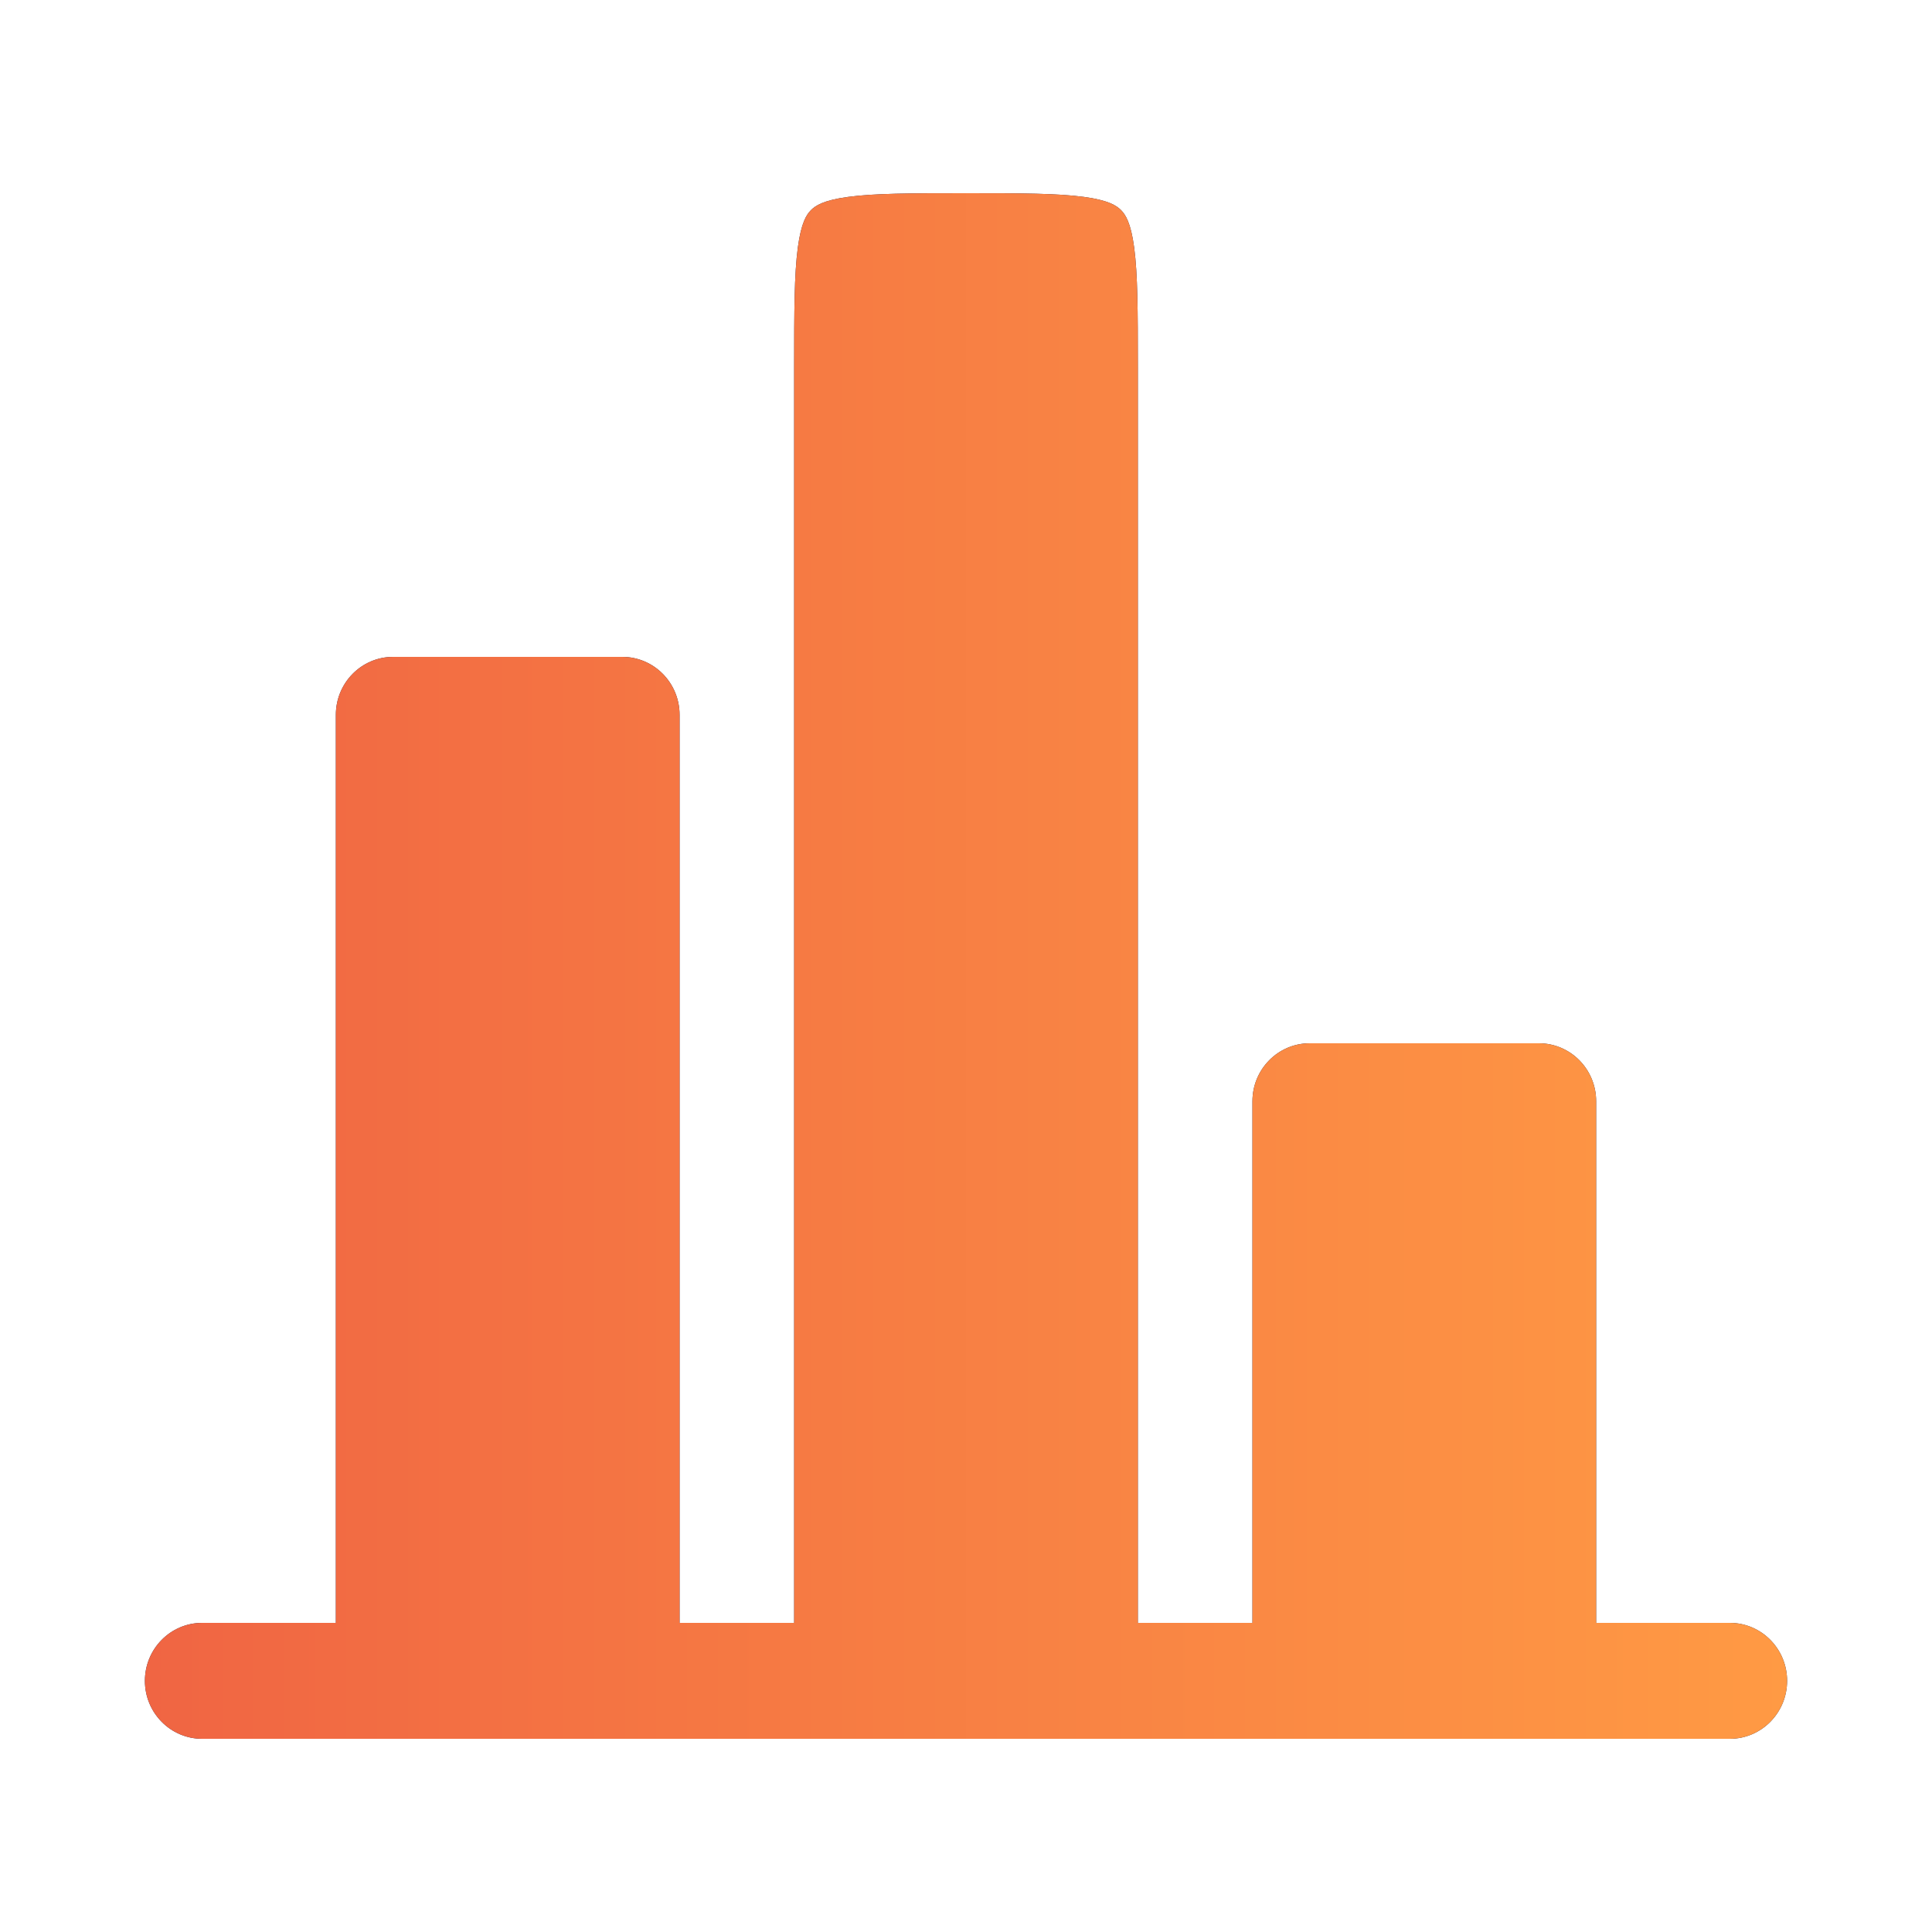
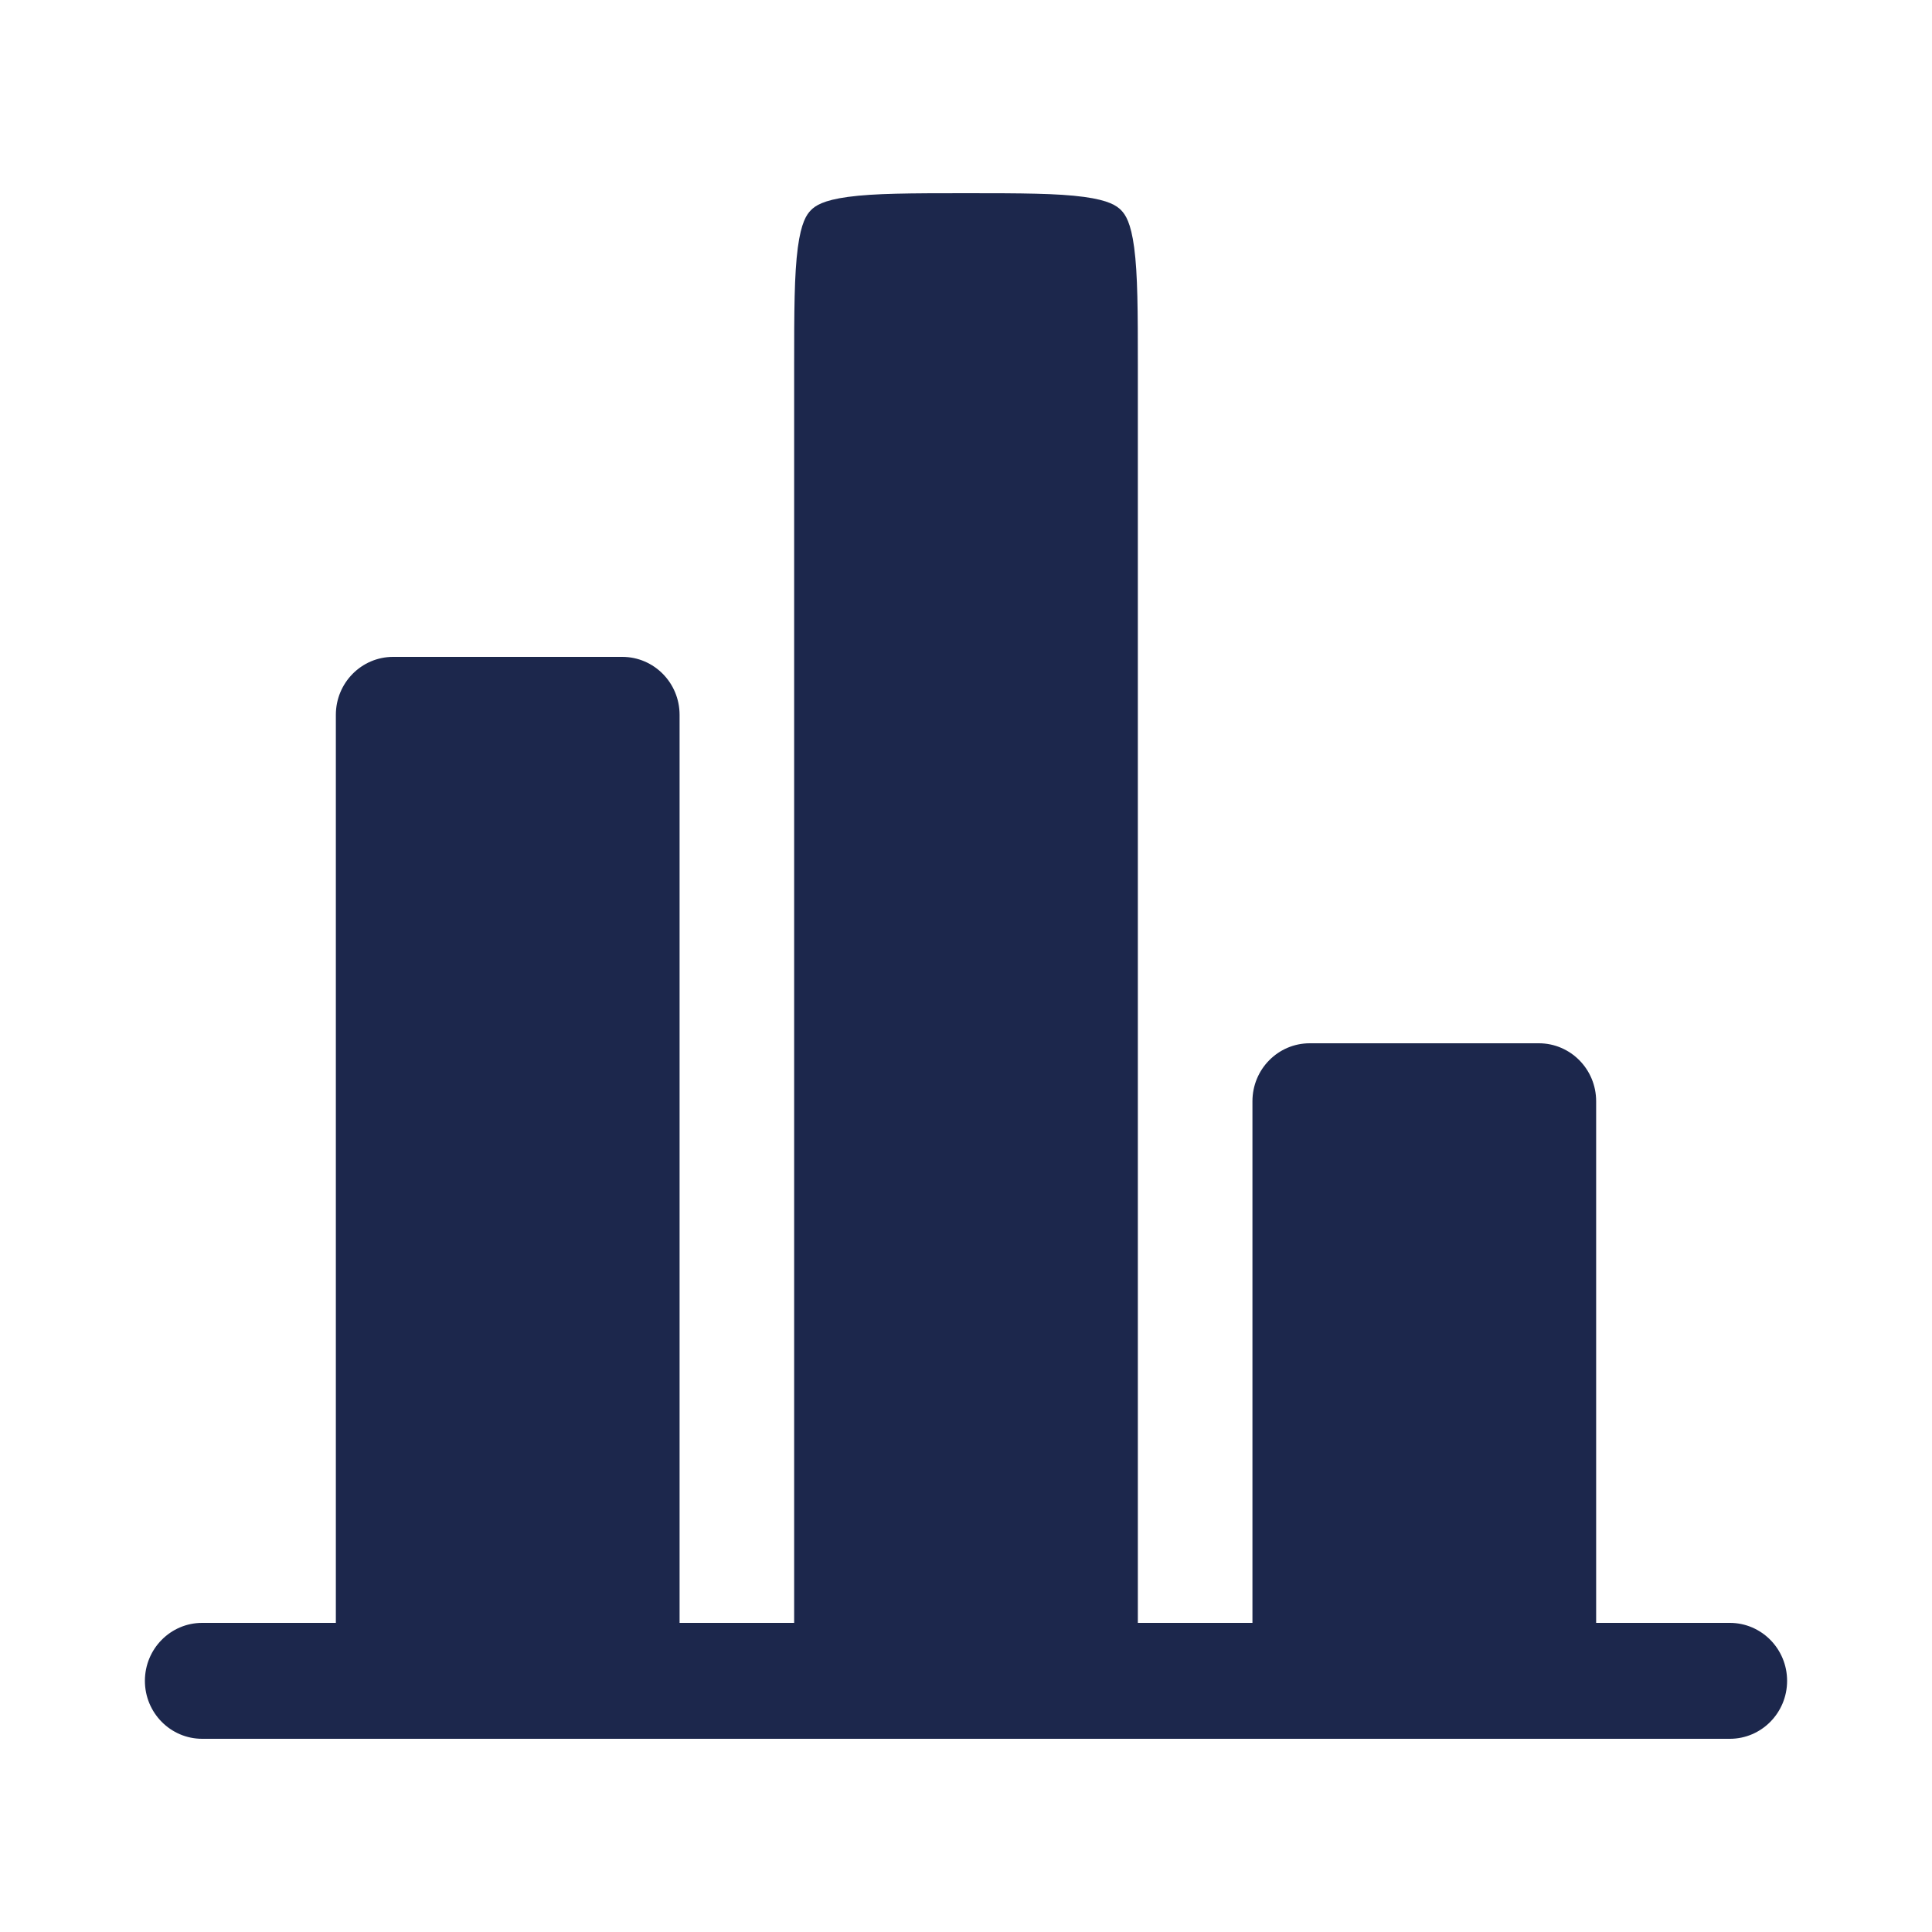
<svg xmlns="http://www.w3.org/2000/svg" width="80" height="80" viewBox="0 0 80 80" fill="none">
  <path d="M66.093 45.6C66.093 44.275 65.031 43.2 63.721 43.2H54.233C52.922 43.2 51.861 44.275 51.861 45.6V67.2H47.116V15.2C47.116 12.869 47.111 11.363 46.964 10.253C46.825 9.212 46.602 8.886 46.422 8.703C46.241 8.52 45.919 8.294 44.89 8.154C43.792 8.005 42.303 8 40 8C37.697 8 36.208 8.005 35.11 8.154C34.081 8.294 33.759 8.52 33.578 8.703C33.398 8.886 33.175 9.212 33.036 10.253C32.889 11.363 32.884 12.869 32.884 15.2V67.2H28.14V29.6C28.14 28.274 27.078 27.2 25.767 27.2H16.279C14.969 27.2 13.907 28.274 13.907 29.6V67.2H9.163H8.372C7.062 67.2 6 68.275 6 69.6C6 70.925 7.062 72 8.372 72H71.628C72.938 72 74 70.925 74 69.6C74 68.275 72.938 67.2 71.628 67.2H70.837H66.093V45.6Z" fill="#1C274C" />
-   <path d="M66.093 45.6C66.093 44.275 65.031 43.2 63.721 43.2H54.233C52.922 43.2 51.861 44.275 51.861 45.6V67.2H47.116V15.2C47.116 12.869 47.111 11.363 46.964 10.253C46.825 9.212 46.602 8.886 46.422 8.703C46.241 8.52 45.919 8.294 44.89 8.154C43.792 8.005 42.303 8 40 8C37.697 8 36.208 8.005 35.11 8.154C34.081 8.294 33.759 8.52 33.578 8.703C33.398 8.886 33.175 9.212 33.036 10.253C32.889 11.363 32.884 12.869 32.884 15.2V67.2H28.14V29.6C28.14 28.274 27.078 27.2 25.767 27.2H16.279C14.969 27.2 13.907 28.274 13.907 29.6V67.2H9.163H8.372C7.062 67.2 6 68.275 6 69.6C6 70.925 7.062 72 8.372 72H71.628C72.938 72 74 70.925 74 69.6C74 68.275 72.938 67.2 71.628 67.2H70.837H66.093V45.6Z" fill="url(#paint0_linear_3206_5602)" />
  <defs>
    <linearGradient id="paint0_linear_3206_5602" x1="6" y1="40" x2="74" y2="40" gradientUnits="userSpaceOnUse">
      <stop stop-color="#F06543" />
      <stop offset="1" stop-color="#FF9A44" />
    </linearGradient>
  </defs>
</svg>